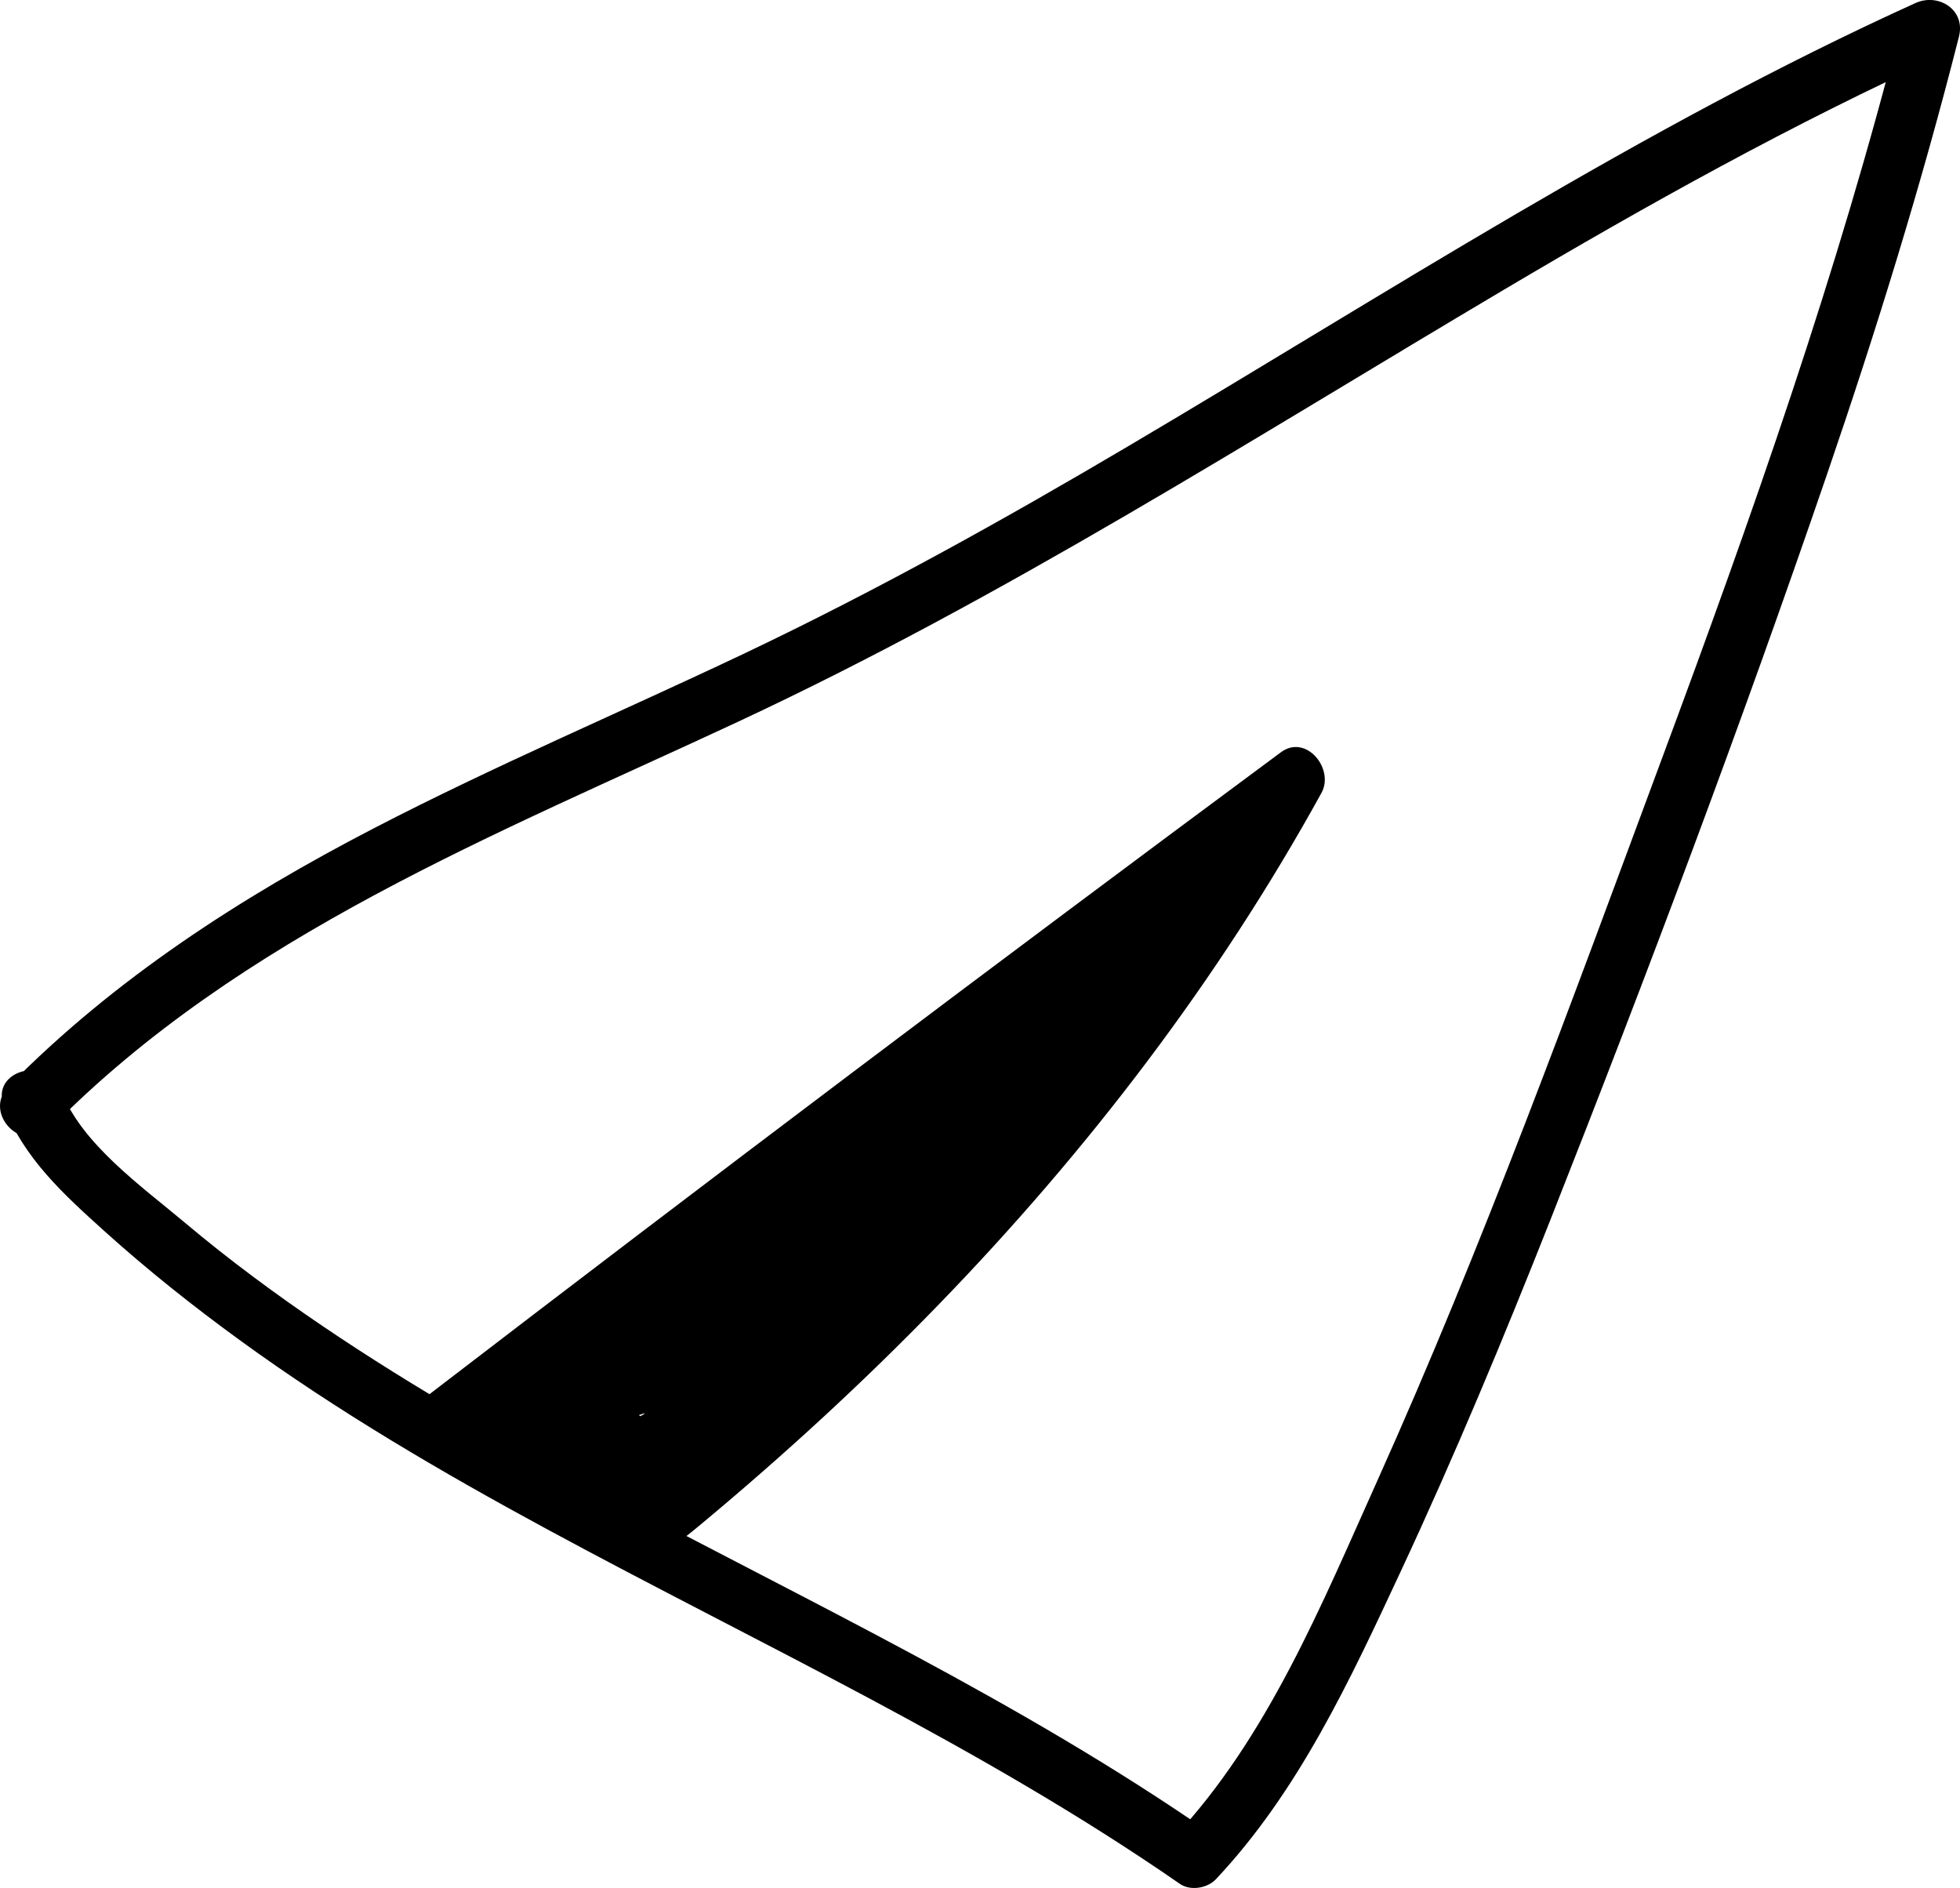
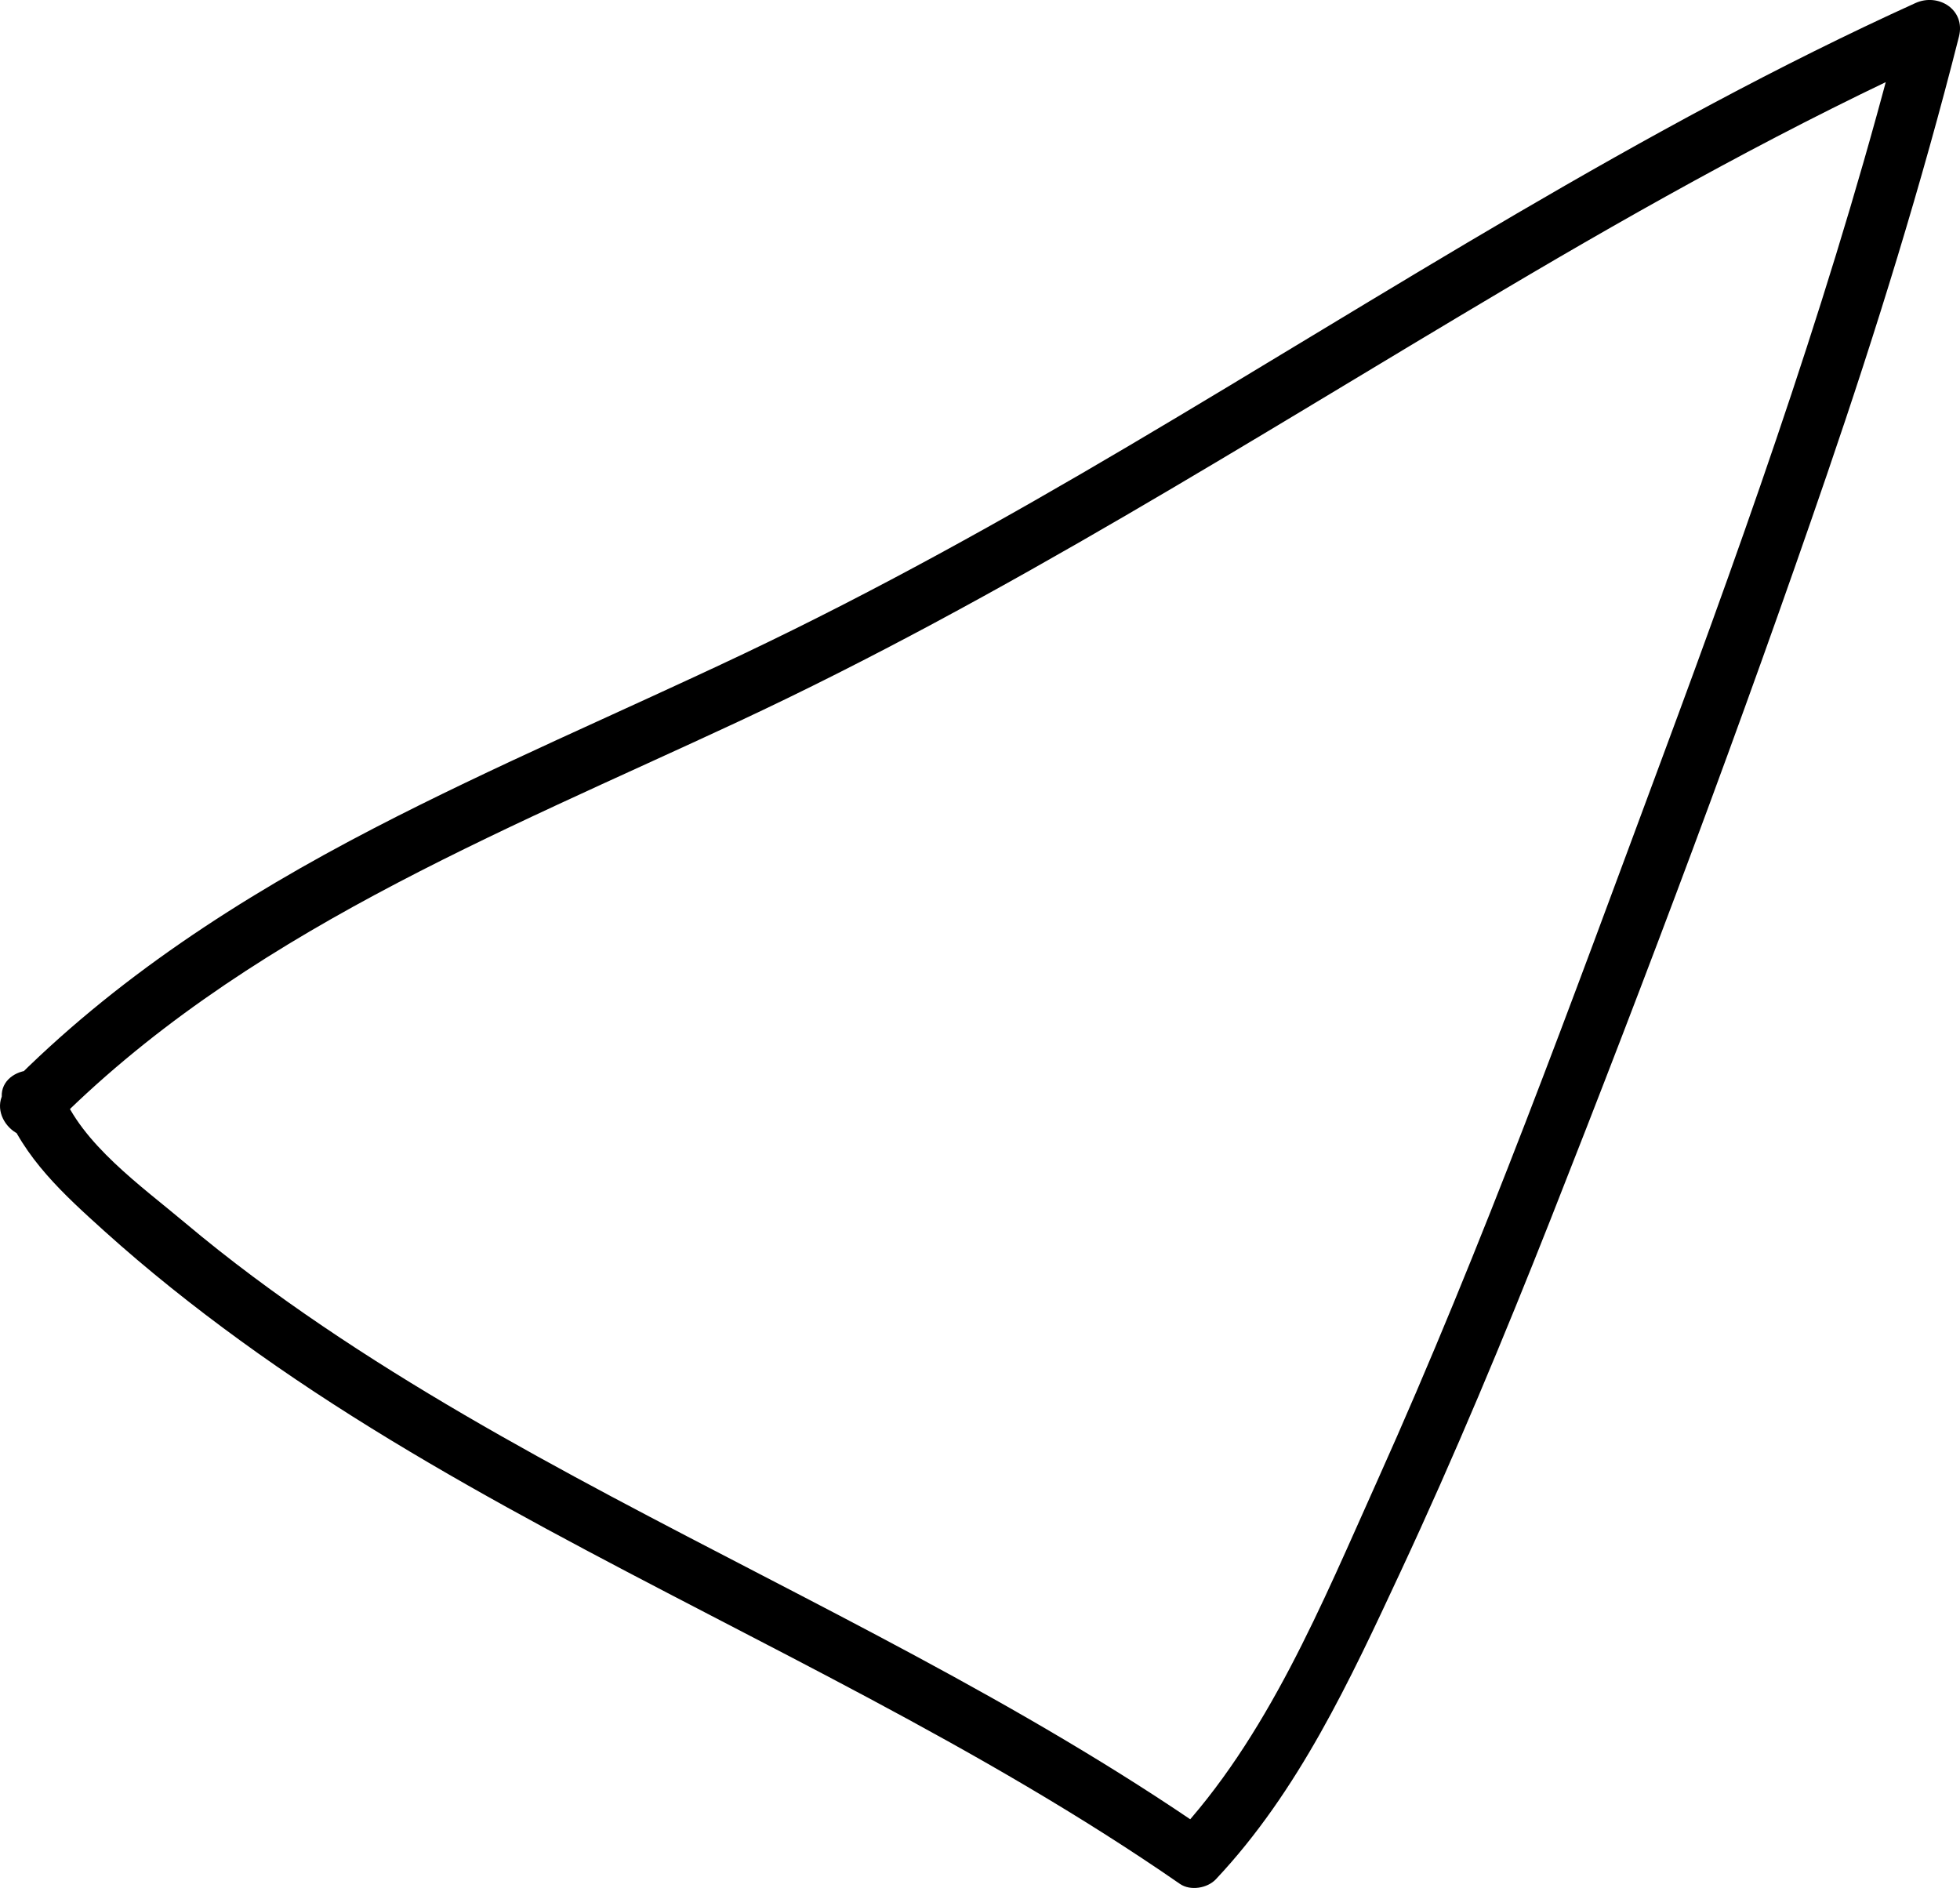
<svg xmlns="http://www.w3.org/2000/svg" id="Layer_1" data-name="Layer 1" viewBox="0 0 247.65 238.54">
  <defs>
    <style>      .cls-1 {        fill: #000;        stroke-width: 0px;      }    </style>
  </defs>
  <path class="cls-1" d="M.49,139.75c2.51,6.59,7.59,11.18,12.72,15.81,5.45,4.91,11.21,9.49,17.14,13.8,12.28,8.93,25.4,16.61,38.74,23.83,26.89,14.56,54.8,27.38,80,44.83,1.32.91,3.47.55,4.54-.59,10.46-11.12,16.95-25.16,23.34-38.86,6.81-14.6,13.01-29.48,18.93-44.46,12.28-31.12,24.1-62.53,34.95-94.19,6.24-18.22,11.94-36.62,16.67-55.3.86-3.4-2.61-5.55-5.51-4.23-34.68,15.75-66.61,36.58-99.33,55.91-15.9,9.4-32.04,18.38-48.73,26.31-15.55,7.38-31.42,14.11-46.7,22.03-16.81,8.71-32.82,19.04-46.16,32.6-3.39,3.44,1.91,8.75,5.3,5.3,24.04-24.43,56.41-37.14,86.9-51.37,33.62-15.69,64.81-35.65,96.67-54.53,18.16-10.76,36.61-21.05,55.84-29.78l-5.51-4.23c-8.04,31.77-18.96,62.69-30.37,93.39-11.35,30.56-22.51,61.28-35.88,91.03-6.99,15.55-13.89,32.52-25.71,45.09l4.54-.59c-23.86-16.52-50.14-28.9-75.68-42.51-12.45-6.64-24.75-13.59-36.44-21.51-5.99-4.06-11.81-8.36-17.35-13.02s-13.12-10-15.69-16.76c-1.7-4.47-8.95-2.53-7.23,1.99H.49Z" />
-   <path class="cls-1" d="M57.79,182.81c35.72-27.41,71.67-54.51,107.85-81.31l-5.13-5.13c-11.8,21.41-26.43,41.03-43.14,58.86-8.18,8.73-16.81,17.02-25.79,24.92-2.35,2.07-4.73,4.11-7.13,6.12-.84.7-1.69,1.62-2.62,2.18-2.39,1.44-1.92.98-4.24-.7-5.83-4.21-11.63-8.48-17.44-12.71l-.9,6.85c3.15-.49,6.41-.49,9.54.17,1.15.24,7.38,1.73,7,2.92l5.51-2.24c-1.6-.31-2.4-1.32-2.42-3.01l-6.85,2.89c4.56,6.21,11.78,4.68,16.93-.02,7.69-7.01,14.6-15.13,21.66-22.77,14.49-15.7,28.62-31.73,42.74-47.77l-5.89-4.54c-7.13,12.67-21.45,19.72-25.66,34.28-1.01,3.48,3.75,6.51,6.27,3.65,5.13-5.83,10.26-11.65,15.39-17.48l-5.89-4.54c-9.52,12.7-20.55,24.26-32.82,34.33-10.44,8.58-22.39,16.11-28.22,28.82-1.21,2.64.86,6.77,4.23,5.51,12.05-4.5,19.36-15.29,26.89-25.11,8.55-11.14,16.37-22.62,21.69-35.67,1.55-3.8-3.75-5.81-6.27-3.65-18.53,15.91-37.06,31.81-55.59,47.72-2.98,2.56.23,7.11,3.65,6.27,18.48-4.55,35.26-13.99,48.79-27.37,2.74-2.71-.08-7.11-3.65-6.27-10.07,2.37-19.54,6.39-28.25,11.97-3.51,2.25-1.33,8.01,2.89,6.85,3.95-1.08,7.2-2.93,10.22-5.69l-6.27-3.65c-1.88,4.58-5.4,7.74-9.83,9.76l3.79,6.48c5.51-4.08,11.29-7.65,17.4-10.75,4.31-2.18.51-8.66-3.79-6.48-6.11,3.1-11.9,6.67-17.4,10.75-3.88,2.87-.65,8.49,3.79,6.48,6.36-2.89,10.66-7.84,13.28-14.24,1.52-3.72-3.77-5.94-6.27-3.65-2.09,1.92-4.18,3.02-6.91,3.77l2.89,6.85c8.2-5.26,16.97-8.98,26.46-11.22l-3.65-6.27c-12.66,12.52-28.2,21.18-45.48,25.44l3.65,6.27c18.53-15.91,37.06-31.81,55.59-47.72l-6.27-3.65c-4.6,11.29-11.51,21.42-18.82,31.1-6.63,8.78-13.76,20.43-24.53,24.45l4.23,5.51c6-13.08,19.14-20.53,29.71-29.53,11.72-9.99,22.11-21.31,31.33-33.62,2.54-3.4-3.09-7.72-5.89-4.54-5.13,5.83-10.26,11.65-15.39,17.48l6.27,3.65c3.88-13.41,18.22-20.6,24.9-32.49,2.02-3.6-2.99-7.84-5.89-4.54-11.34,12.88-22.68,25.75-34.21,38.46-5.66,6.23-11.36,12.42-17.13,18.55-1.88,2-15.71,18.47-18.2,15.07s-7.57-1.4-6.85,2.89c.58,3.46,2.62,6.12,5.86,7.49,2.27.96,4.7.29,5.51-2.24,3.98-12.46-18.71-13.4-25.76-12.31-3.55.55-3.18,5.19-.9,6.85,6.29,4.59,12.44,9.71,19.02,13.87,5.31,3.36,8.69.91,13.06-2.72,10.51-8.74,20.59-17.99,30.1-27.8,18.82-19.4,35.38-41.02,48.43-64.71,1.67-3.03-1.94-7.5-5.13-5.13-36.18,26.8-72.13,53.9-107.85,81.31-3.78,2.9-.05,9.42,3.79,6.48h0Z" />
-   <path class="cls-1" d="M98.52,172.68c4.83,0,4.83-7.5,0-7.5s-4.83,7.5,0,7.5h0Z" />
-   <path class="cls-1" d="M83.91,171.63c4.83,0,4.83-7.5,0-7.5s-4.83,7.5,0,7.5h0Z" />
-   <path class="cls-1" d="M115.11,149.69l-1.04-3.79c-.86-3.11-5.22-3.68-6.85-.9-5.66,9.67-14.81,15.63-24.59,20.59-8.33,4.22-16.48,9.81-16.76,20.05-.13,4.83,7.37,4.82,7.5,0,.28-10.2,14.4-13.78,21.55-18.27,7.6-4.77,14.22-10.8,18.77-18.59l-6.85-.9,1.04,3.79c1.28,4.65,8.52,2.67,7.23-1.99h0Z" />
</svg>